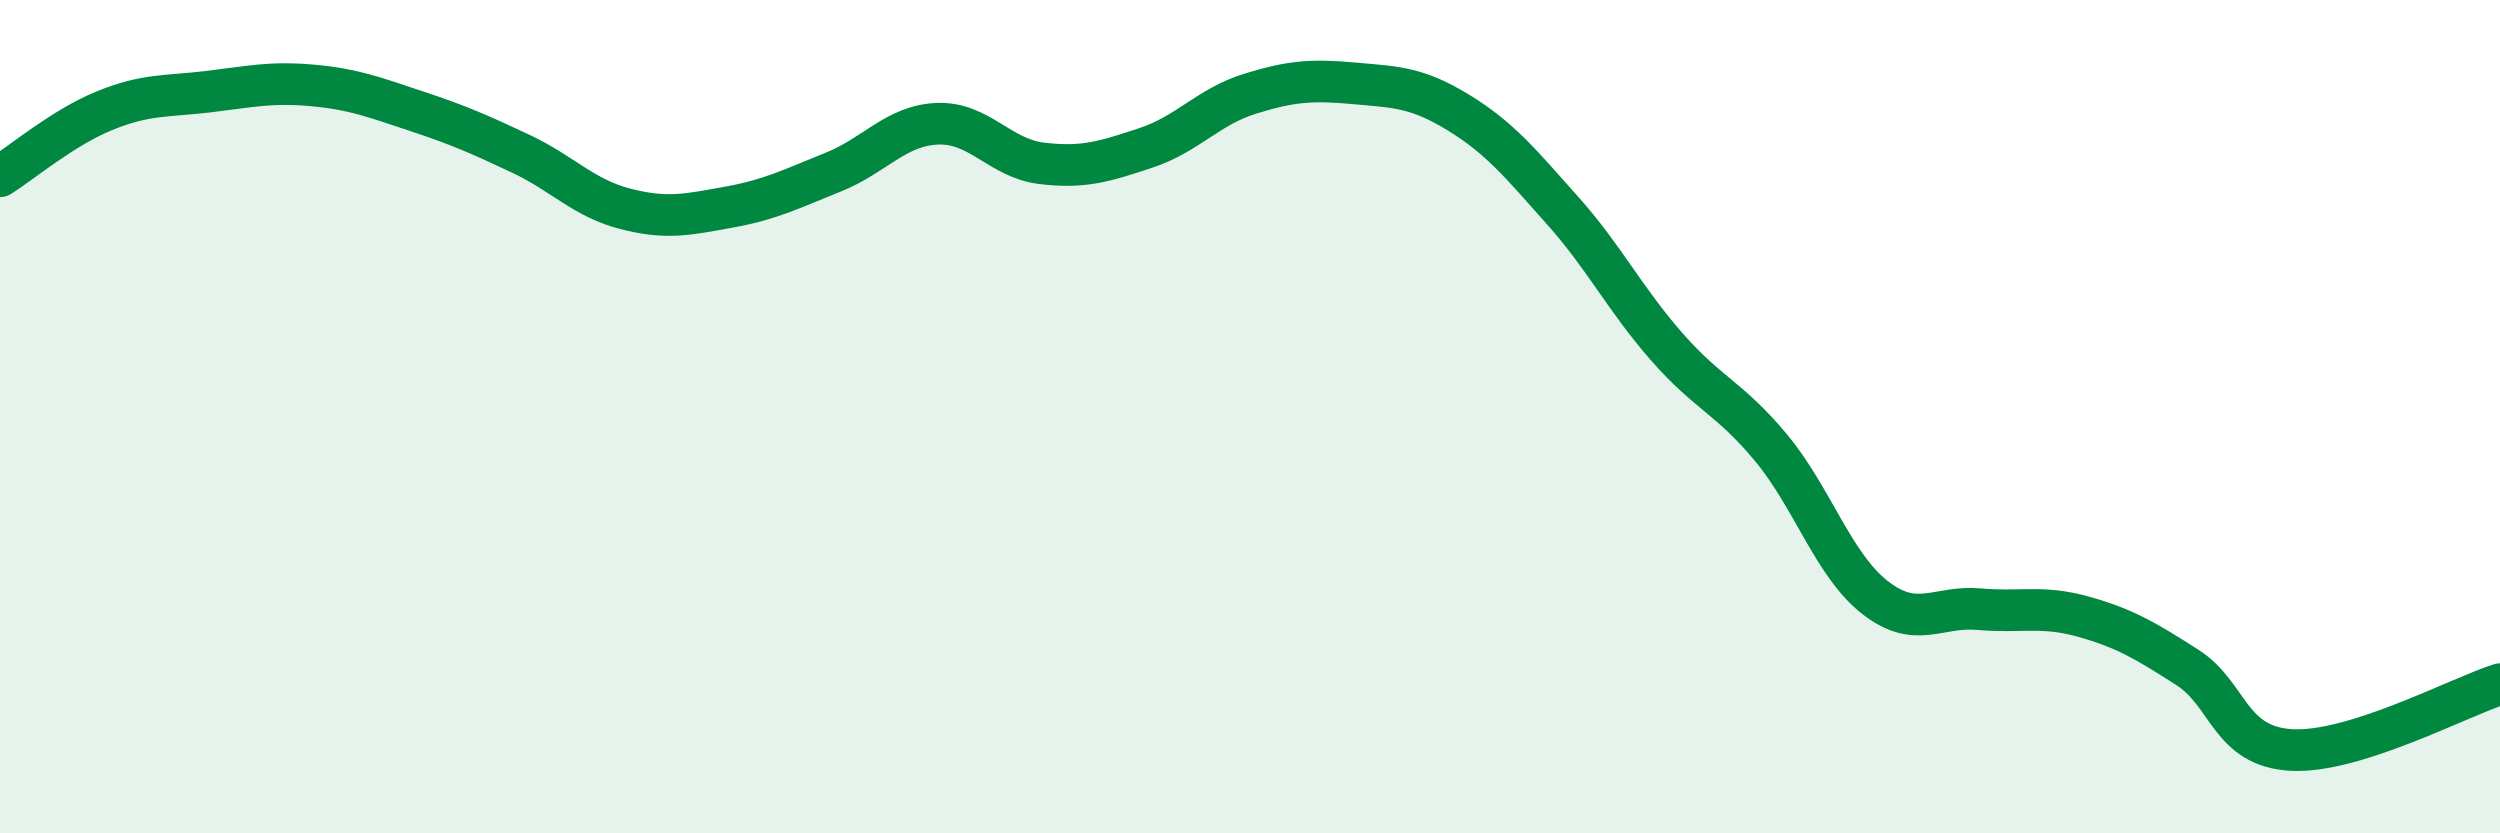
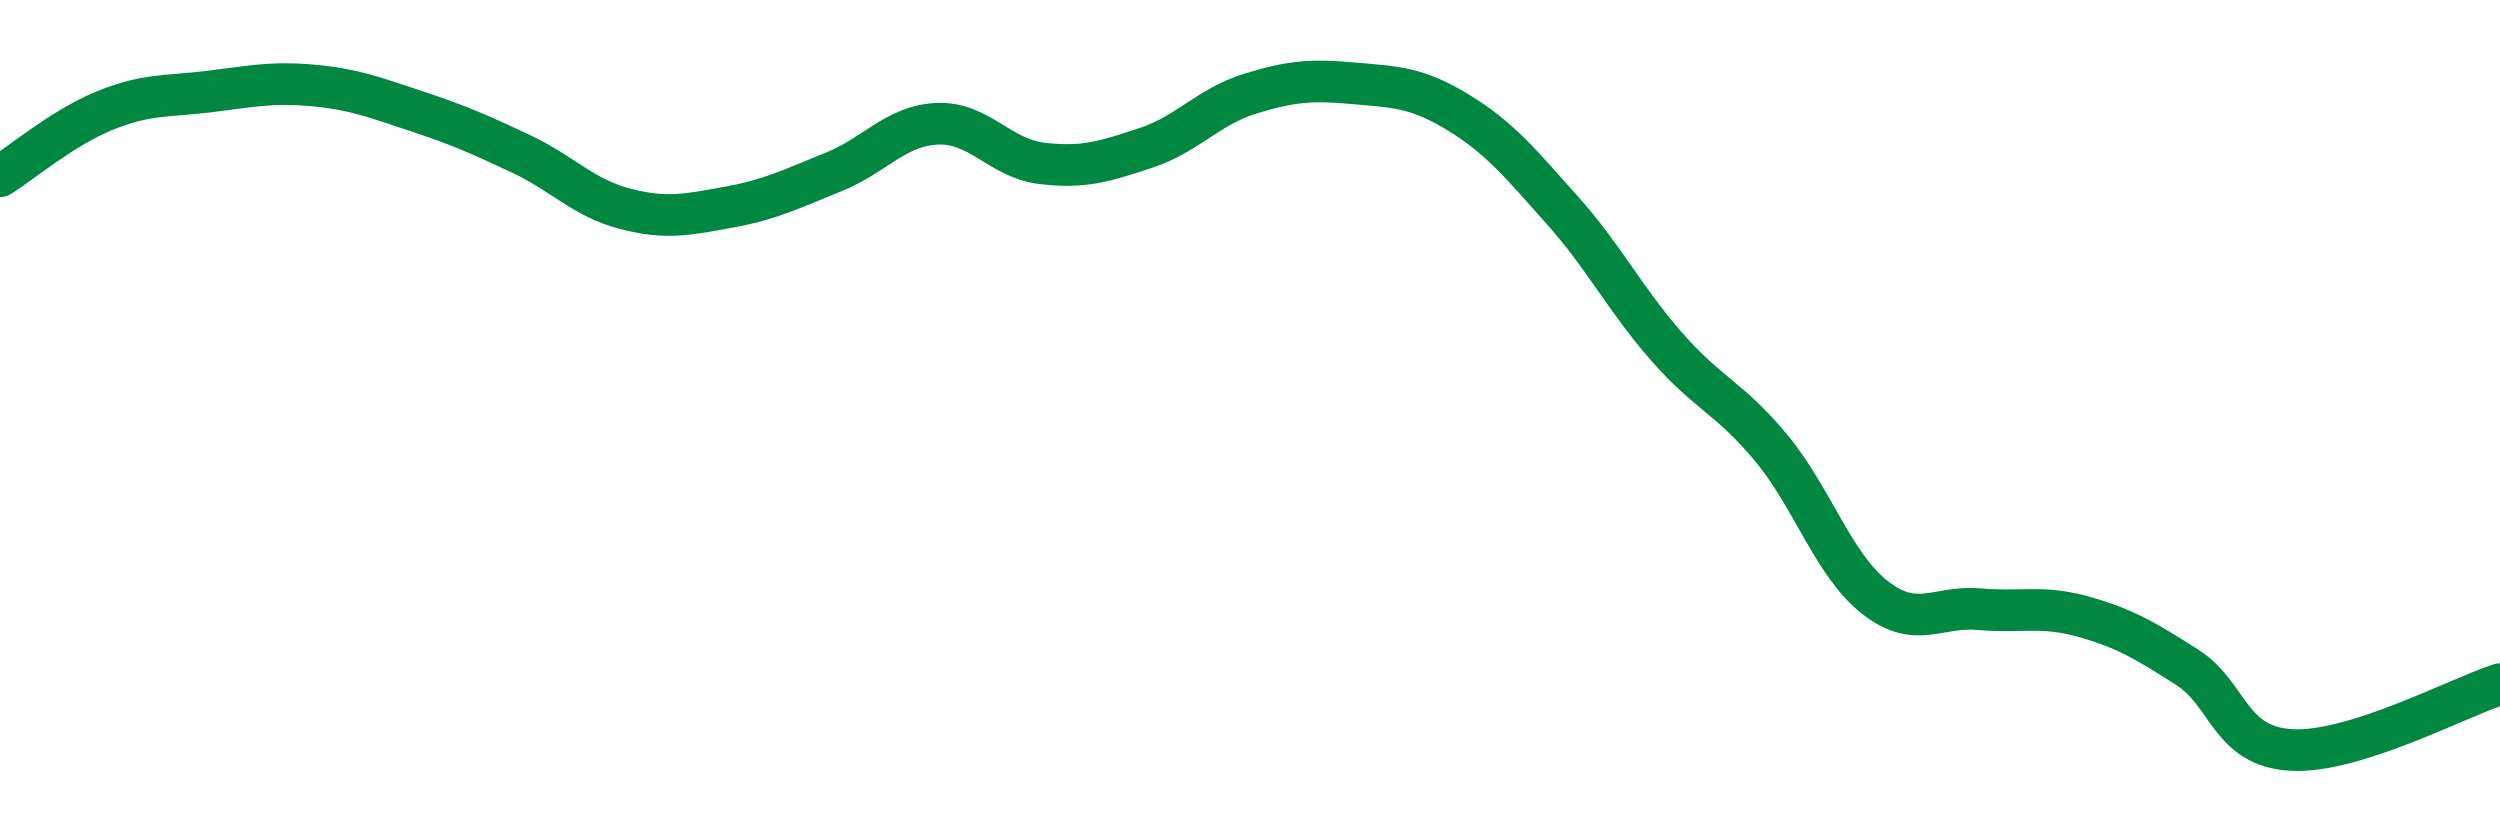
<svg xmlns="http://www.w3.org/2000/svg" width="60" height="20" viewBox="0 0 60 20">
-   <path d="M 0,4.23 C 0.5,3.92 1.5,3.07 2.5,2.66 C 3.5,2.25 4,2.32 5,2.2 C 6,2.08 6.5,1.96 7.5,2.05 C 8.5,2.14 9,2.34 10,2.67 C 11,3 11.5,3.22 12.5,3.69 C 13.5,4.16 14,4.75 15,5.01 C 16,5.27 16.5,5.15 17.5,4.97 C 18.5,4.79 19,4.53 20,4.13 C 21,3.73 21.5,3.01 22.5,2.97 C 23.5,2.93 24,3.8 25,3.92 C 26,4.04 26.5,3.88 27.5,3.55 C 28.5,3.22 29,2.56 30,2.25 C 31,1.94 31.5,1.91 32.5,2 C 33.5,2.09 34,2.09 35,2.7 C 36,3.31 36.5,3.93 37.5,5.05 C 38.5,6.17 39,7.18 40,8.32 C 41,9.46 41.5,9.54 42.5,10.74 C 43.5,11.94 44,13.56 45,14.34 C 46,15.12 46.5,14.53 47.5,14.62 C 48.5,14.71 49,14.52 50,14.8 C 51,15.08 51.5,15.38 52.5,16.02 C 53.5,16.66 53.5,17.92 55,18 C 56.5,18.08 59,16.74 60,16.42L60 20L0 20Z" fill="#008740" opacity="0.1" stroke-linecap="round" stroke-linejoin="round" />
  <path d="M 0,4.23 C 0.5,3.92 1.5,3.07 2.5,2.66 C 3.5,2.25 4,2.32 5,2.2 C 6,2.08 6.5,1.96 7.5,2.05 C 8.5,2.14 9,2.34 10,2.67 C 11,3 11.5,3.22 12.5,3.69 C 13.5,4.16 14,4.75 15,5.01 C 16,5.27 16.5,5.15 17.5,4.97 C 18.5,4.79 19,4.53 20,4.13 C 21,3.73 21.5,3.01 22.5,2.97 C 23.5,2.93 24,3.8 25,3.92 C 26,4.04 26.5,3.88 27.5,3.55 C 28.5,3.22 29,2.56 30,2.25 C 31,1.94 31.5,1.91 32.5,2 C 33.5,2.09 34,2.09 35,2.7 C 36,3.31 36.5,3.93 37.5,5.05 C 38.5,6.17 39,7.18 40,8.32 C 41,9.46 41.5,9.54 42.5,10.74 C 43.5,11.94 44,13.56 45,14.34 C 46,15.12 46.5,14.53 47.5,14.62 C 48.5,14.71 49,14.52 50,14.8 C 51,15.08 51.5,15.38 52.5,16.02 C 53.5,16.66 53.5,17.92 55,18 C 56.5,18.08 59,16.74 60,16.42" stroke="#008740" stroke-width="1" fill="none" stroke-linecap="round" stroke-linejoin="round" />
</svg>